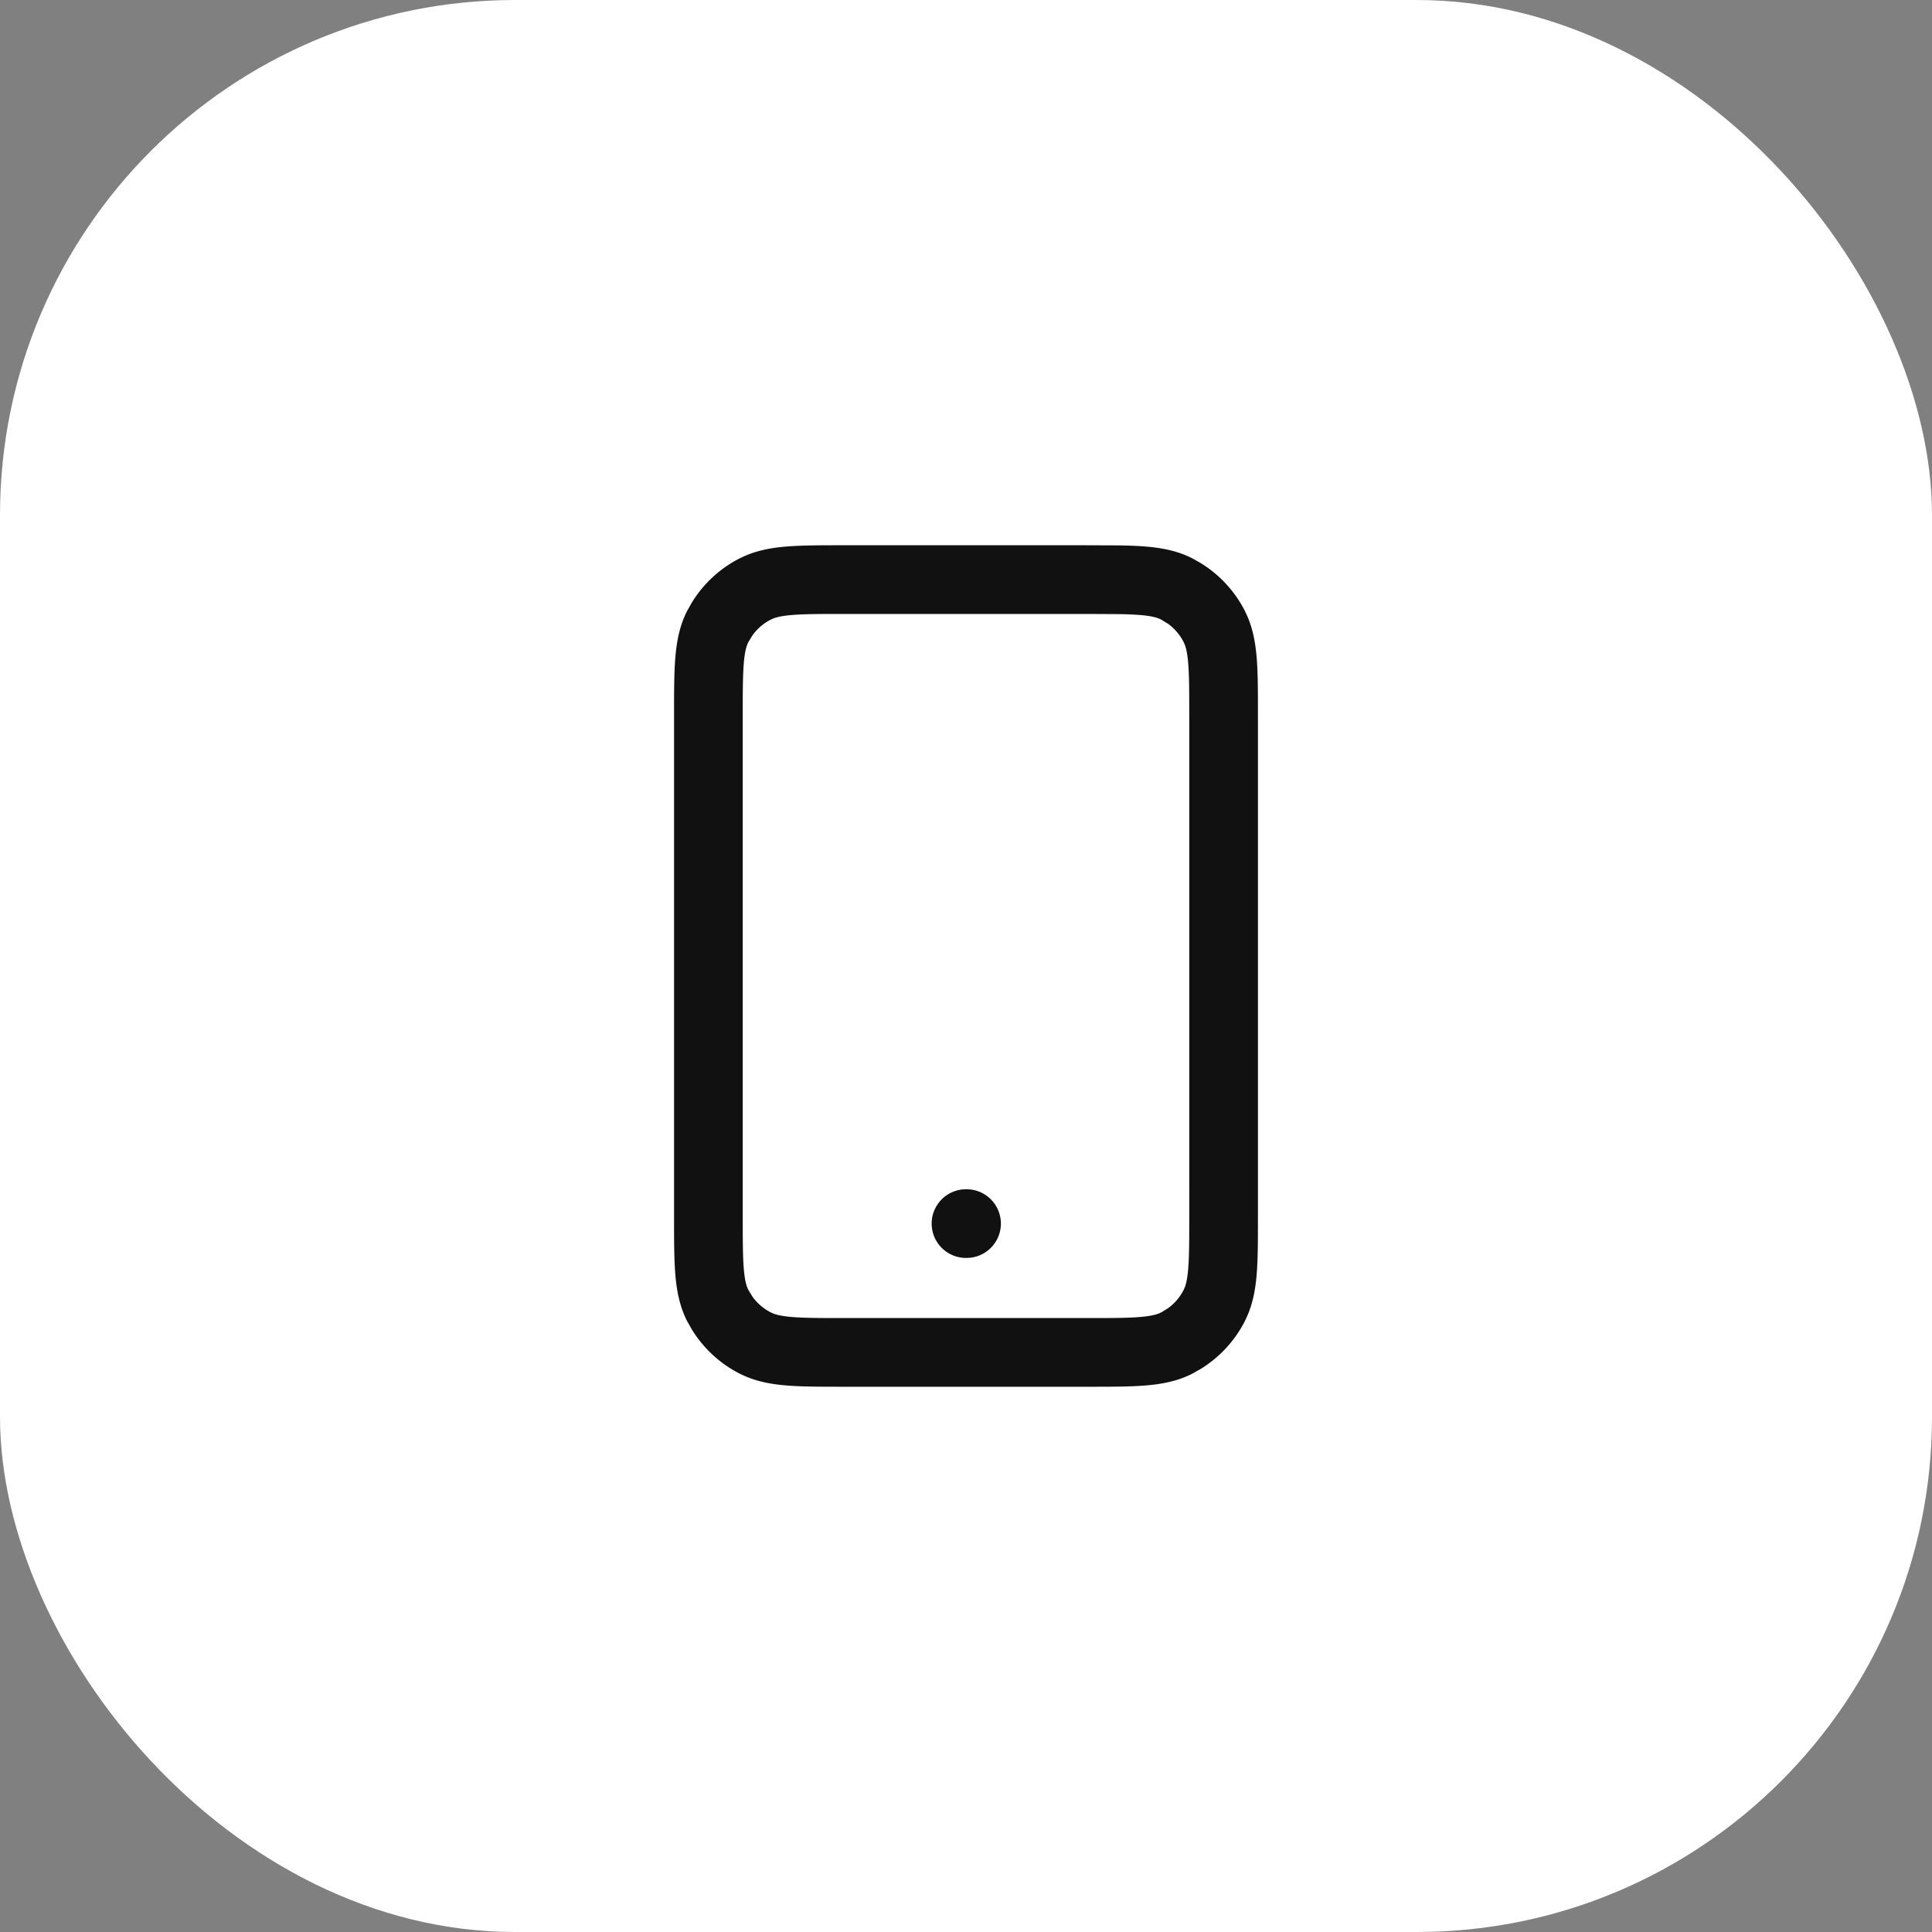
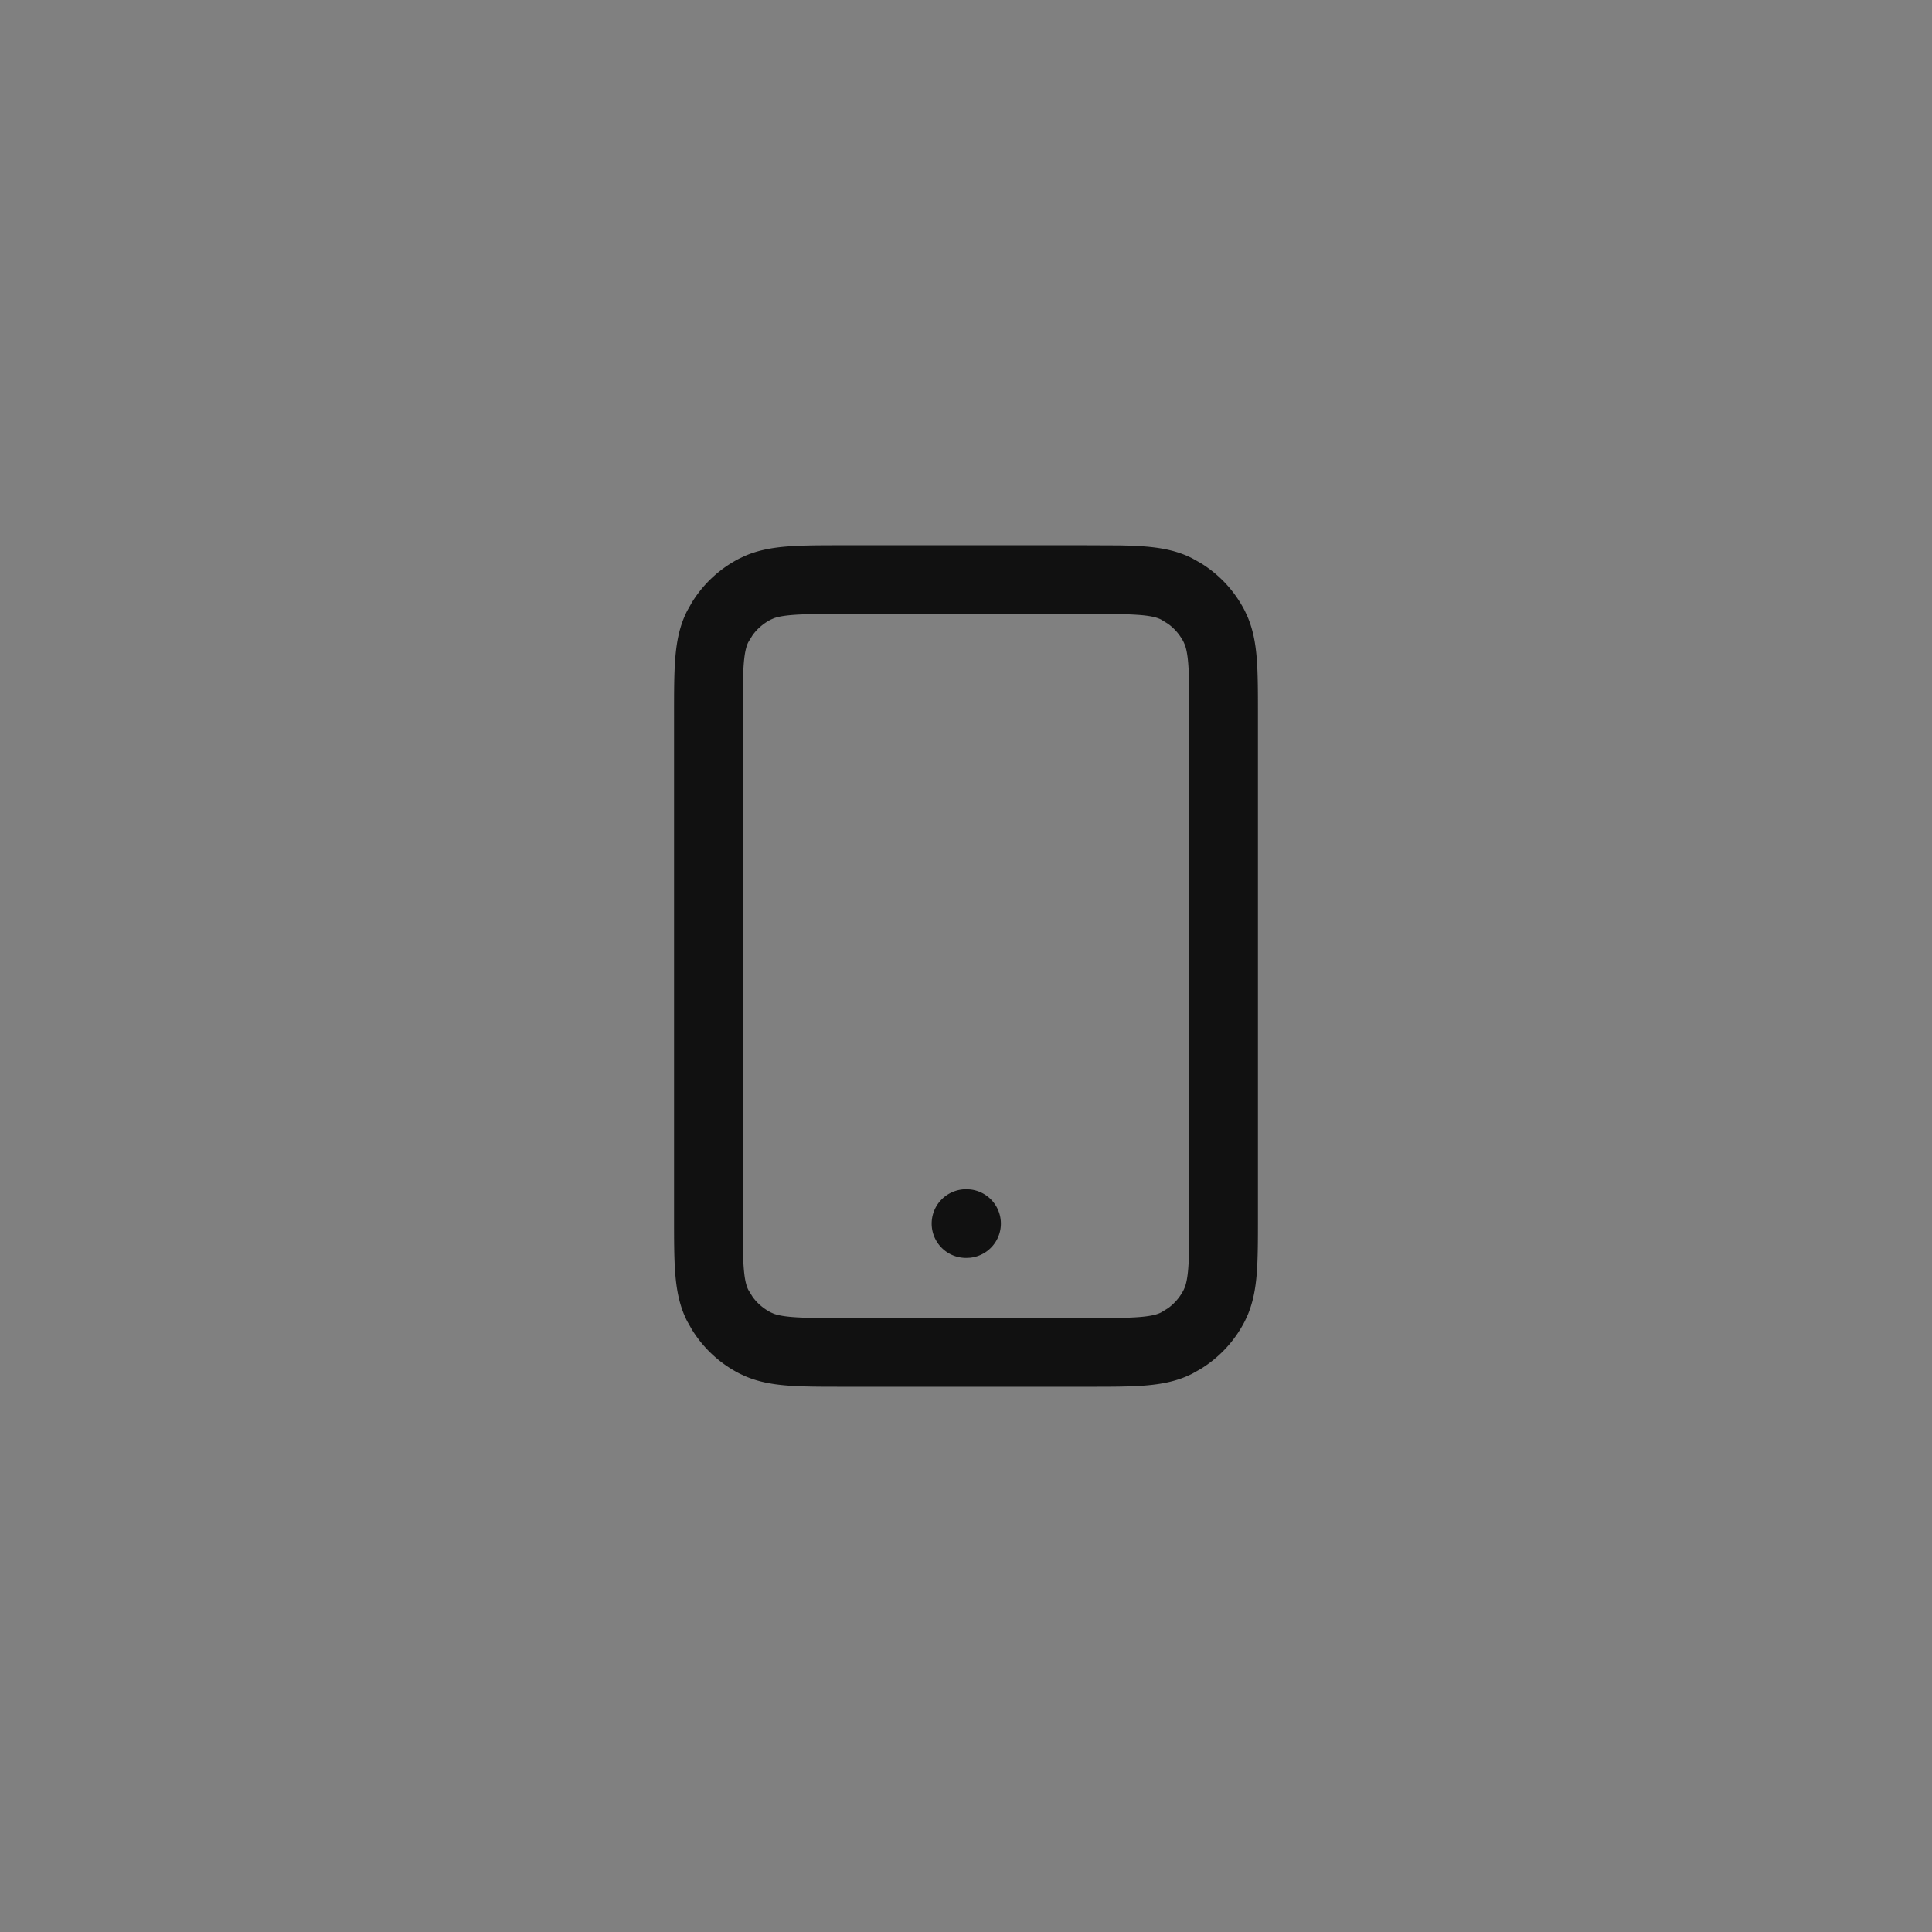
<svg xmlns="http://www.w3.org/2000/svg" width="120" height="120" fill="none">
  <rect width="100%" height="100%" fill="#808080" stroke="none" />
-   <rect width="120" height="120" fill="#fff" rx="32" />
  <path fill="#111" d="M73.867 44.534c0-1.529-.001-2.548-.065-3.33-.046-.569-.12-.906-.2-1.131l-.084-.193a3.2 3.2 0 0 0-.969-1.135l-.43-.263c-.219-.112-.565-.222-1.322-.284a21.665 21.665 0 0 0-1.385-.055l-1.946-.01H52.534c-1.529 0-2.548.001-3.33.065-.569.046-.906.12-1.131.2l-.193.084c-.451.23-.84.563-1.135.968l-.263.43c-.112.22-.222.566-.284 1.323-.064.782-.065 1.802-.065 3.33v30.933c0 1.529.001 2.549.065 3.33.062.758.172 1.104.284 1.324l.263.43a3.2 3.2 0 0 0 1.135.968l.193.084c.225.08.563.154 1.13.2.782.064 1.802.065 3.33.065h14.933c1.529 0 2.549-.001 3.33-.065.758-.062 1.104-.172 1.324-.284l.43-.263a3.2 3.2 0 0 0 .968-1.135l.084-.193c.08-.225.154-.562.2-1.13.064-.782.065-1.802.065-3.33V44.533Zm-13.84 29.333.218.01a2.133 2.133 0 0 1 0 4.245l-.219.01H60a2.132 2.132 0 1 1 0-4.265h.026Zm18.106 1.6c0 1.457.003 2.68-.078 3.676-.073.894-.223 1.748-.573 2.565l-.162.35a7.468 7.468 0 0 1-2.75 2.973l-.513.29c-.921.469-1.892.65-2.914.734-.996.081-2.219.078-3.677.078H52.534c-1.458 0-2.68.003-3.677-.078-.894-.073-1.748-.223-2.565-.573l-.35-.162a7.467 7.467 0 0 1-2.973-2.75l-.29-.513c-.469-.921-.65-1.892-.734-2.914-.081-.996-.078-2.219-.078-3.677V44.534c0-1.458-.003-2.68.078-3.677.084-1.021.265-1.993.735-2.914l.289-.513a7.467 7.467 0 0 1 2.974-2.75l.349-.162c.817-.35 1.671-.5 2.565-.573.996-.081 2.219-.078 3.677-.078h14.932l2.013.008c.612.01 1.166.03 1.664.07 1.022.084 1.993.265 2.914.735l.513.289a7.467 7.467 0 0 1 2.75 2.974l.162.349c.35.817.5 1.671.573 2.565.081.996.078 2.219.078 3.677v30.932Z" />
</svg>